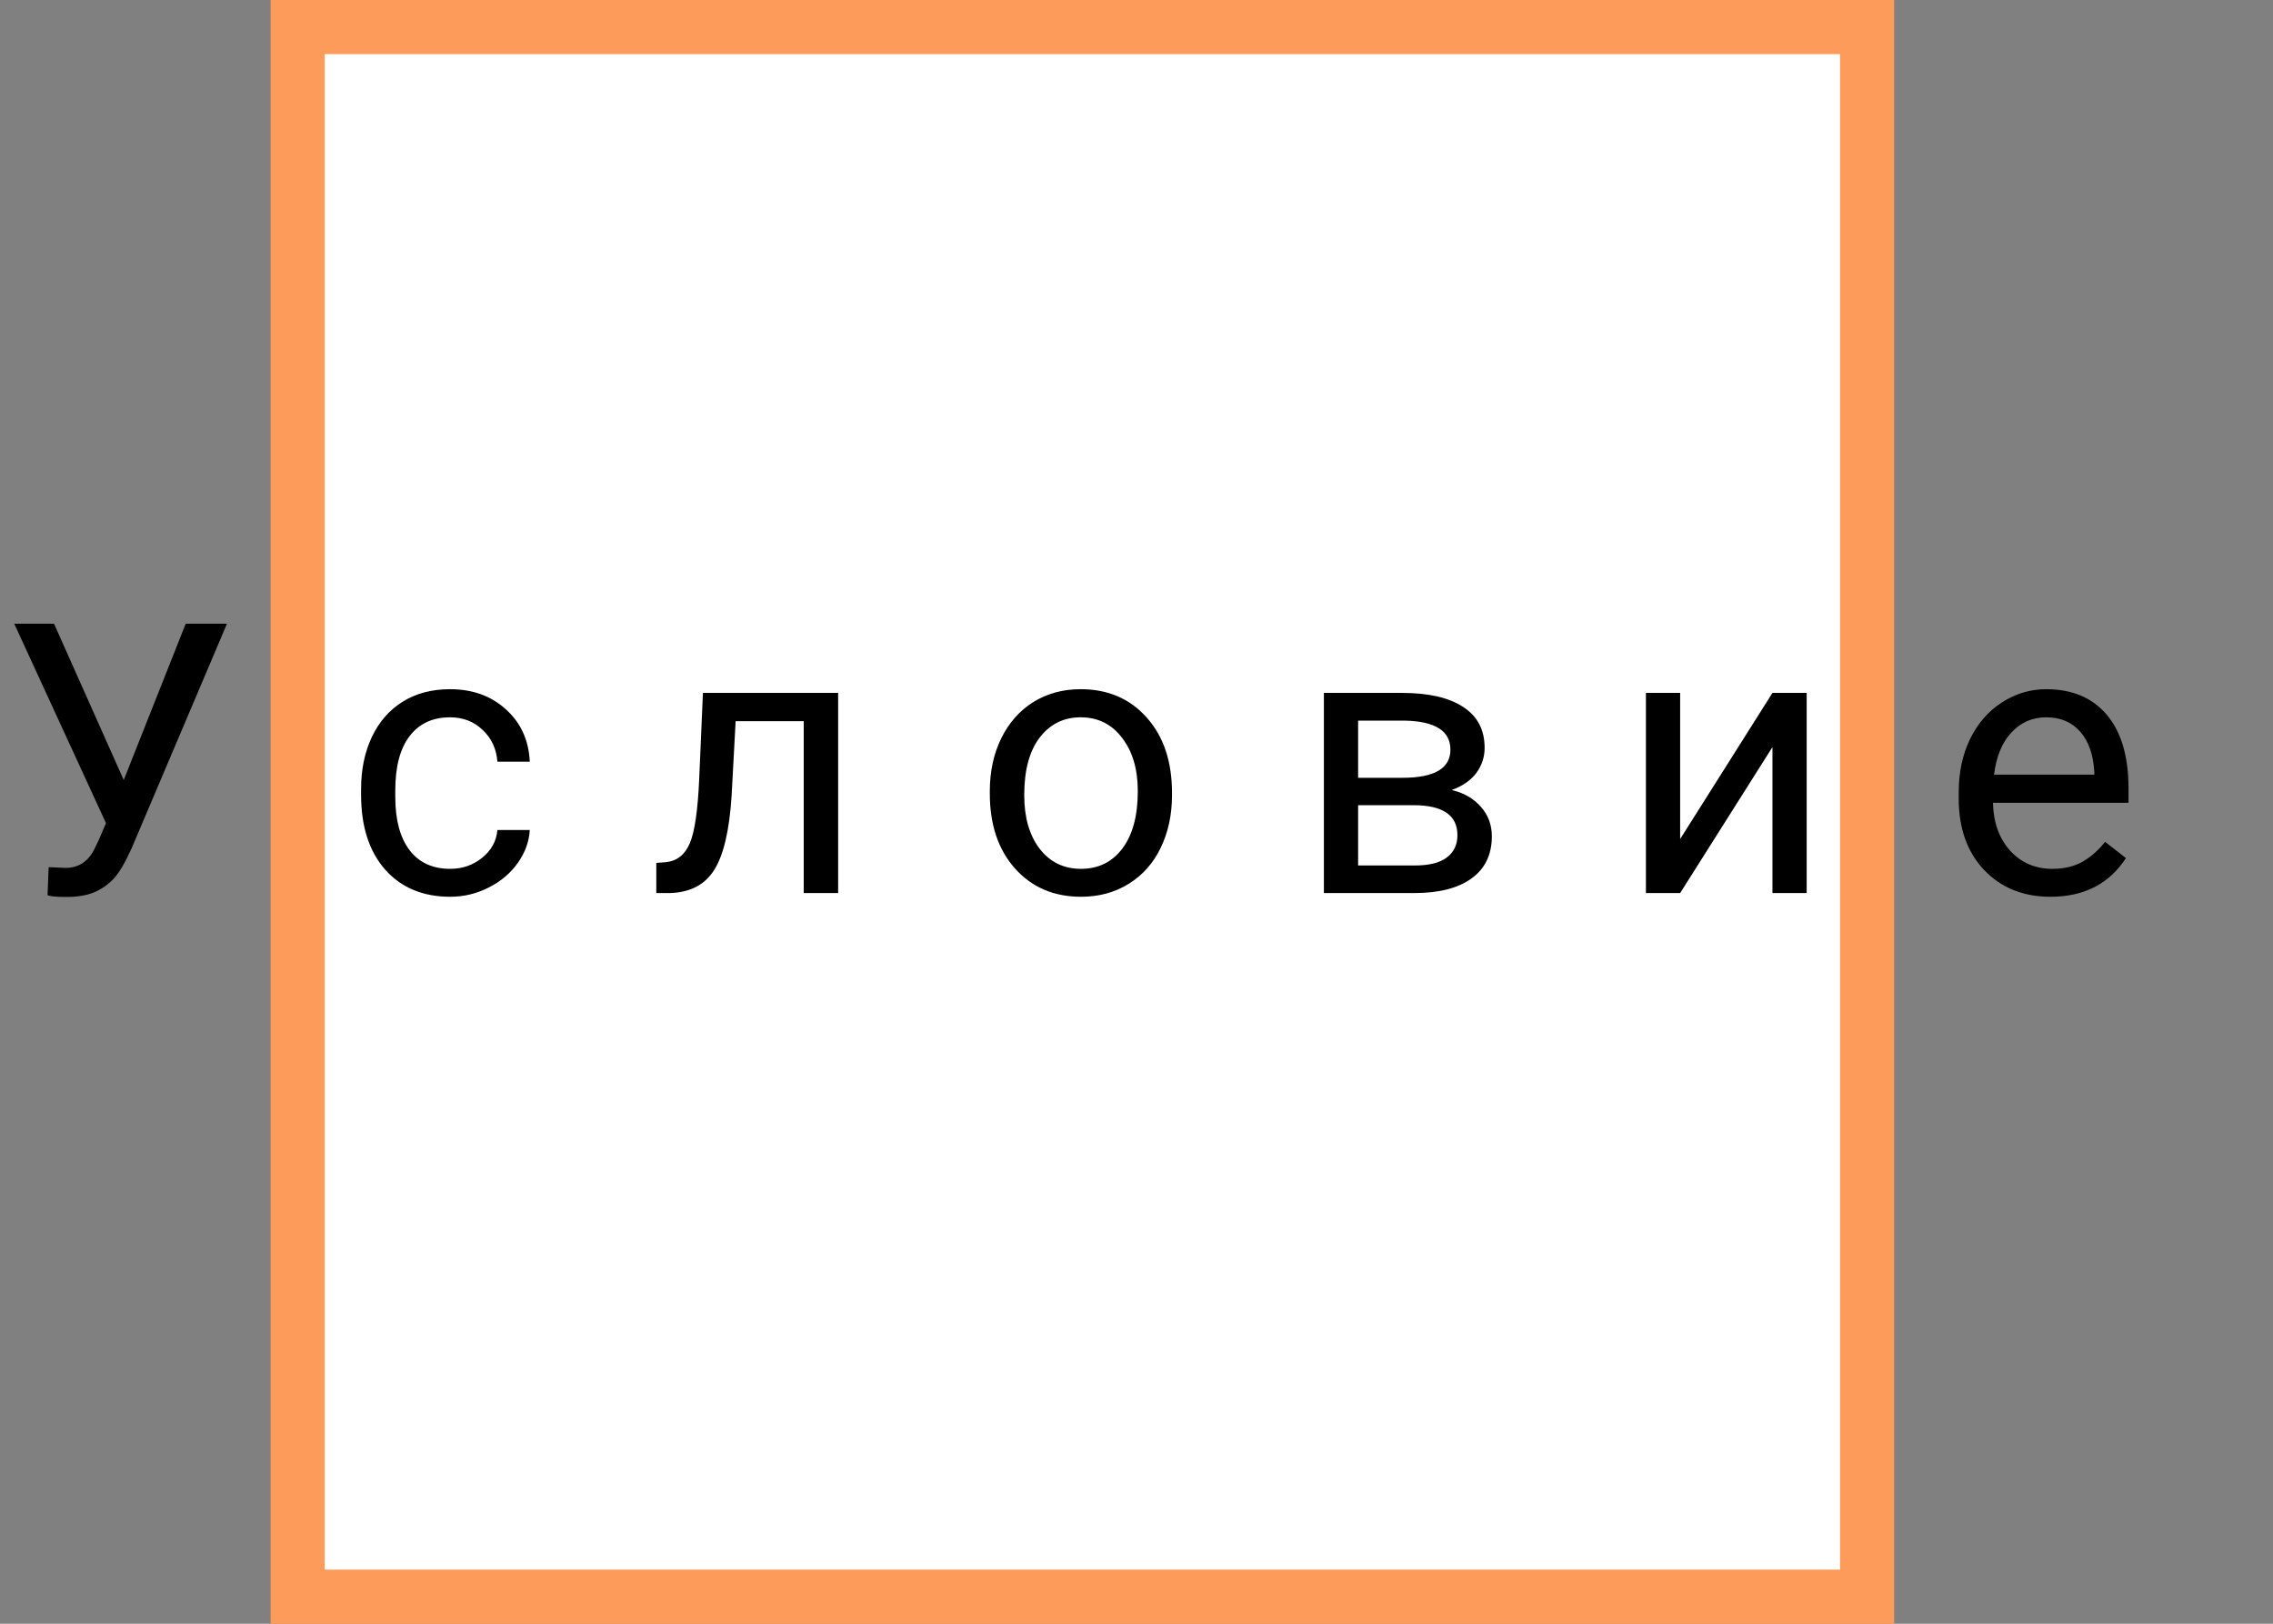
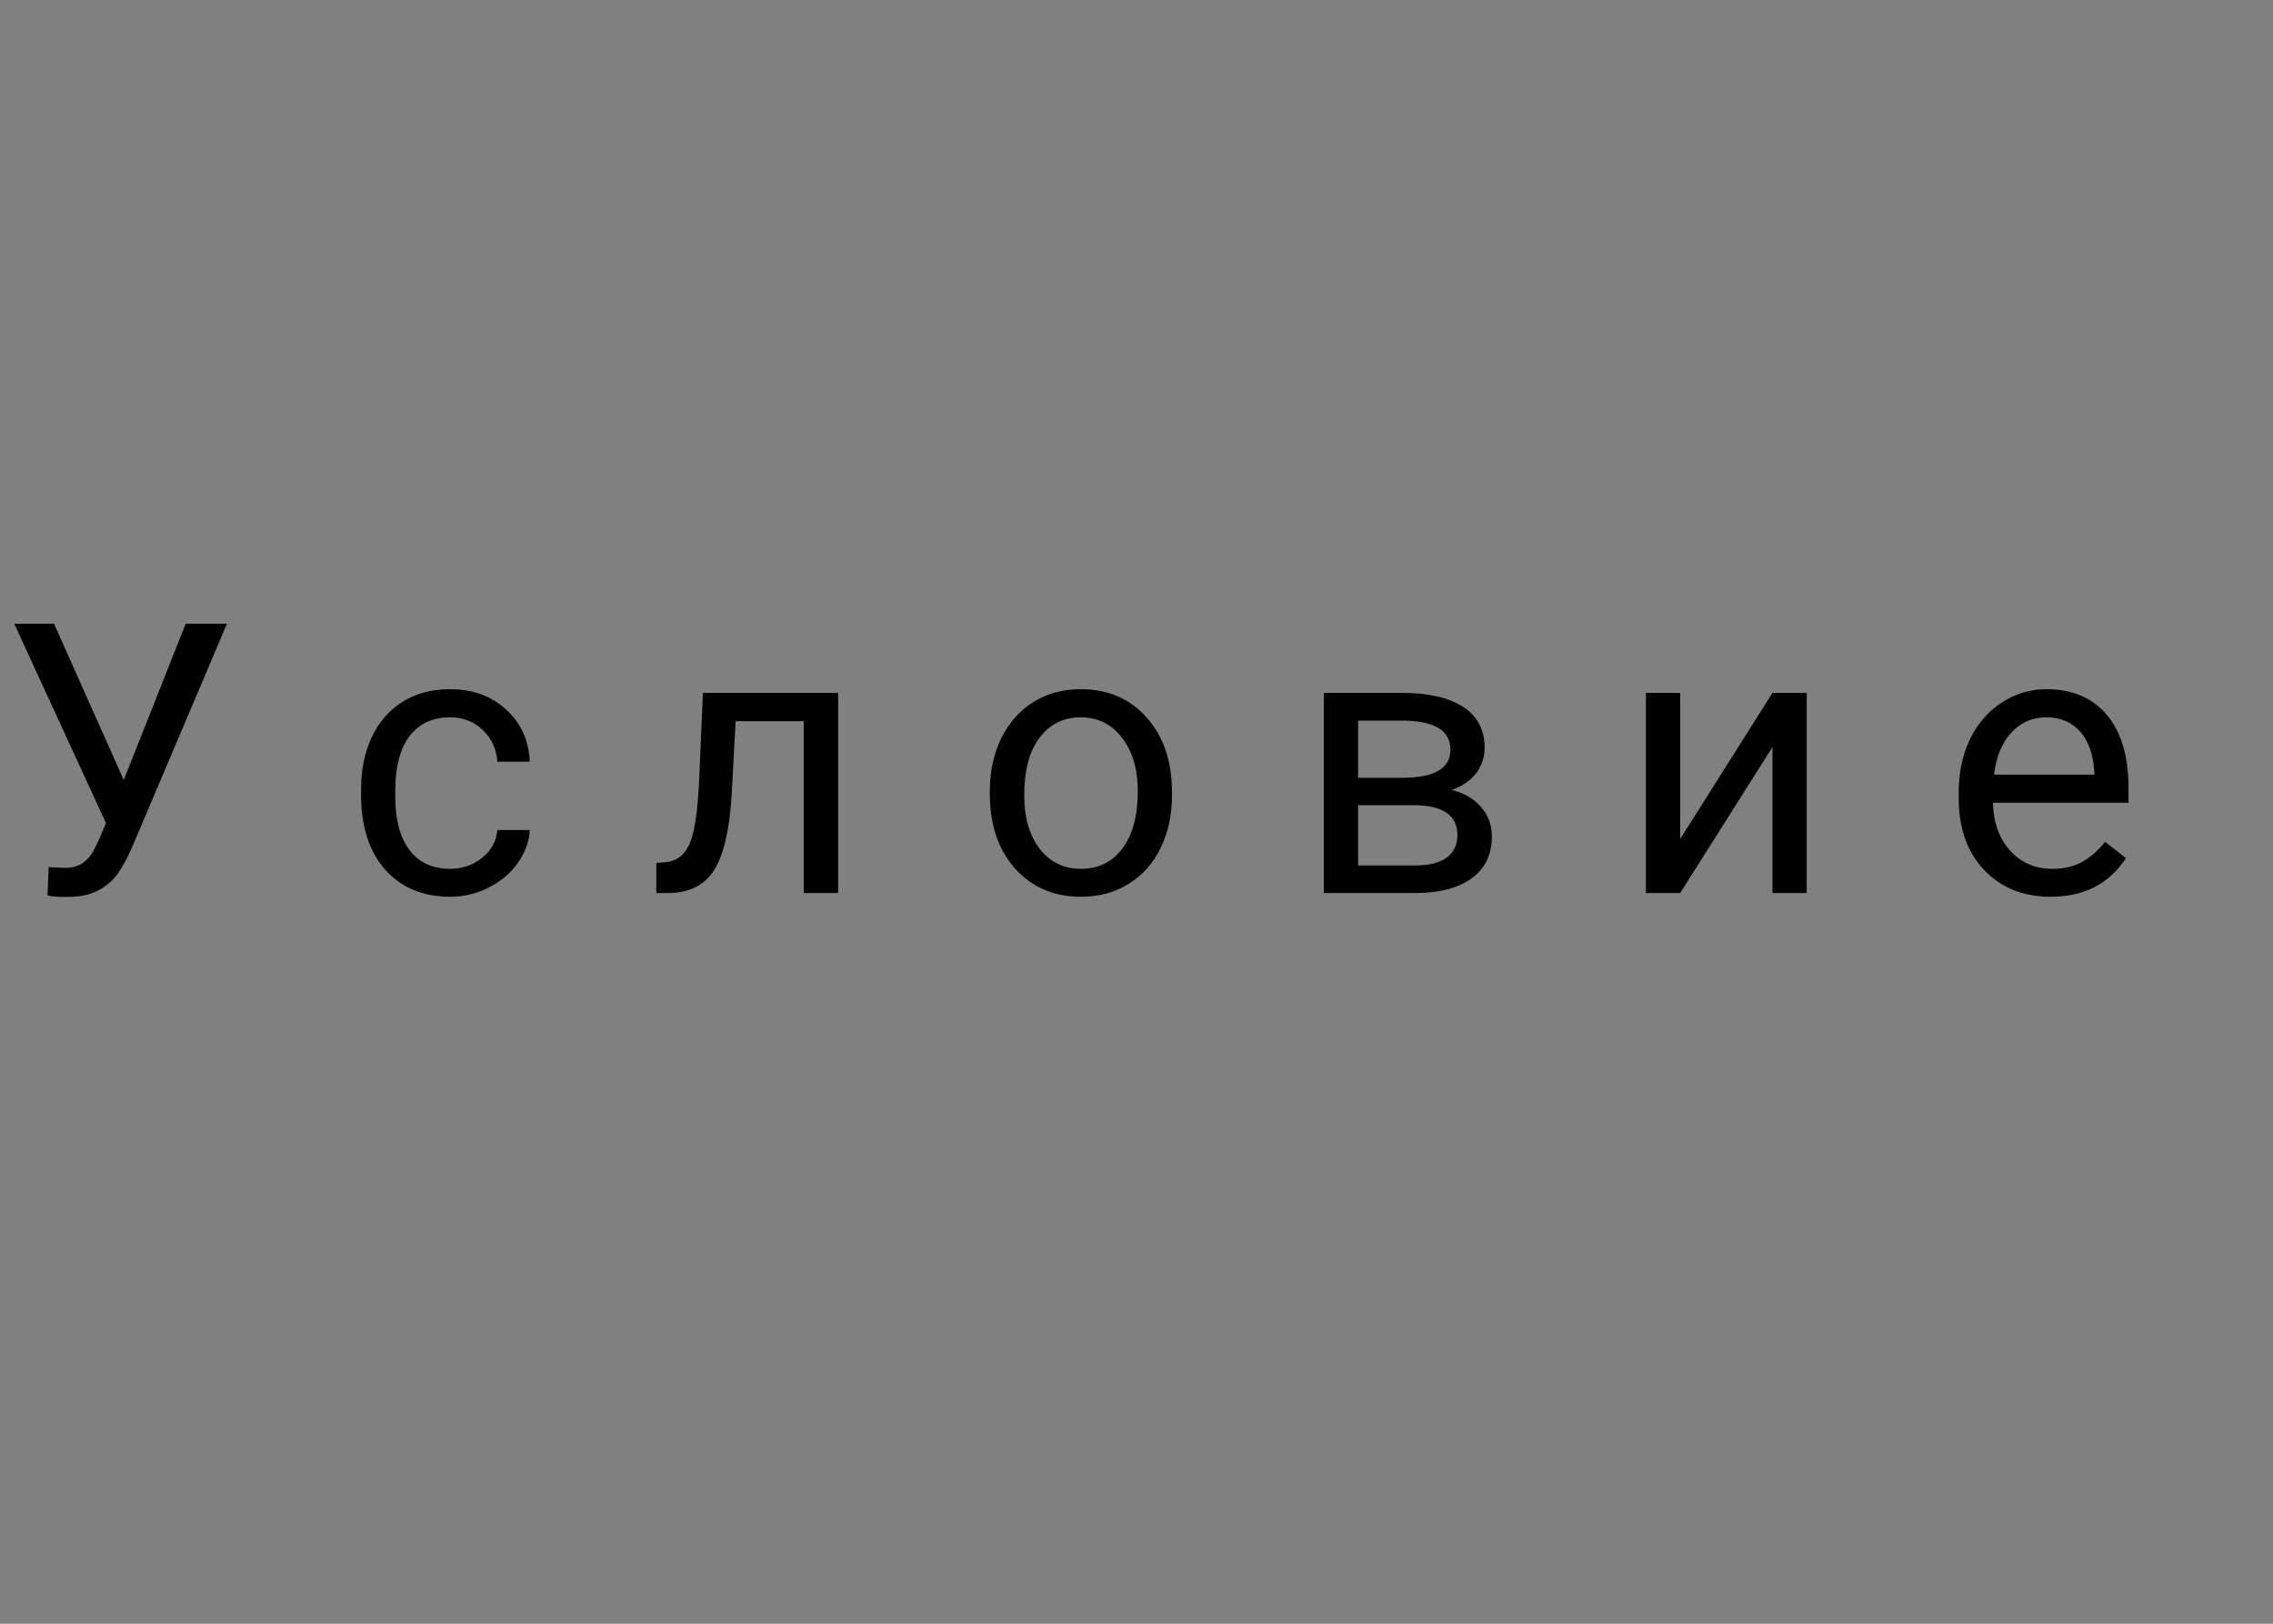
<svg xmlns="http://www.w3.org/2000/svg" width="84" height="60" viewBox="0 0 84 60" fill="none">
  <rect x="0" y="0" width="84" height="60" fill="#808080" stroke="none" />
-   <rect x="11" y="1" width="58" height="58" fill="white" stroke="#FD9B5B" stroke-width="2" />
  <path d="M4.573 28.823L6.863 23.047H8.388L4.867 31.339C4.63 31.867 4.409 32.243 4.204 32.467C3.999 32.685 3.757 32.854 3.479 32.973C3.206 33.087 2.862 33.144 2.447 33.144C2.087 33.144 1.857 33.123 1.757 33.082L1.798 32.043L2.42 32.07C2.898 32.07 3.254 31.84 3.486 31.38L3.657 31.024L3.917 30.416L0.526 23.047H1.996L4.573 28.823ZM16.639 32.105C17.09 32.105 17.484 31.968 17.821 31.694C18.159 31.421 18.345 31.079 18.382 30.669H19.578C19.555 31.093 19.41 31.496 19.141 31.879C18.872 32.262 18.512 32.567 18.061 32.795C17.614 33.023 17.14 33.137 16.639 33.137C15.632 33.137 14.829 32.802 14.232 32.132C13.64 31.457 13.344 30.537 13.344 29.37V29.158C13.344 28.438 13.476 27.798 13.74 27.237C14.005 26.677 14.383 26.241 14.875 25.932C15.372 25.622 15.957 25.467 16.632 25.467C17.461 25.467 18.149 25.715 18.696 26.212C19.248 26.709 19.542 27.354 19.578 28.146H18.382C18.345 27.668 18.163 27.276 17.835 26.971C17.511 26.661 17.11 26.506 16.632 26.506C15.989 26.506 15.49 26.738 15.135 27.203C14.784 27.663 14.608 28.331 14.608 29.206V29.445C14.608 30.297 14.784 30.954 15.135 31.414C15.486 31.874 15.987 32.105 16.639 32.105ZM30.974 25.604V33H29.702V26.649H27.186L27.036 29.418C26.954 30.689 26.74 31.599 26.394 32.145C26.052 32.692 25.507 32.977 24.76 33H24.254V31.886L24.616 31.858C25.026 31.813 25.32 31.576 25.498 31.148C25.676 30.719 25.79 29.926 25.84 28.769L25.977 25.604H30.974ZM36.579 29.233C36.579 28.509 36.72 27.857 37.003 27.278C37.29 26.7 37.687 26.253 38.192 25.939C38.703 25.624 39.284 25.467 39.935 25.467C40.943 25.467 41.756 25.815 42.376 26.513C43 27.21 43.312 28.137 43.312 29.295V29.384C43.312 30.104 43.173 30.751 42.895 31.325C42.622 31.895 42.228 32.339 41.713 32.658C41.203 32.977 40.615 33.137 39.949 33.137C38.947 33.137 38.133 32.788 37.509 32.091C36.889 31.394 36.579 30.471 36.579 29.322V29.233ZM37.851 29.384C37.851 30.204 38.04 30.863 38.418 31.359C38.801 31.856 39.311 32.105 39.949 32.105C40.592 32.105 41.102 31.854 41.48 31.352C41.859 30.847 42.048 30.14 42.048 29.233C42.048 28.422 41.854 27.766 41.467 27.265C41.084 26.759 40.574 26.506 39.935 26.506C39.311 26.506 38.808 26.754 38.425 27.251C38.042 27.748 37.851 28.459 37.851 29.384ZM48.925 33V25.604H51.81C52.794 25.604 53.548 25.777 54.072 26.123C54.601 26.465 54.865 26.968 54.865 27.634C54.865 27.976 54.763 28.285 54.558 28.564C54.352 28.837 54.05 29.047 53.648 29.192C54.095 29.297 54.453 29.502 54.722 29.808C54.995 30.113 55.132 30.477 55.132 30.901C55.132 31.58 54.881 32.1 54.38 32.46C53.883 32.82 53.179 33 52.268 33H48.925ZM50.19 29.753V31.981H52.281C52.81 31.981 53.204 31.884 53.464 31.688C53.728 31.491 53.86 31.216 53.86 30.86C53.86 30.122 53.318 29.753 52.233 29.753H50.19ZM50.19 28.741H51.823C53.008 28.741 53.601 28.395 53.601 27.702C53.601 27.009 53.04 26.652 51.919 26.629H50.19V28.741ZM65.502 25.604H66.767V33H65.502V27.606L62.091 33H60.826V25.604H62.091V31.004L65.502 25.604ZM75.776 33.137C74.774 33.137 73.958 32.809 73.329 32.152C72.7 31.491 72.386 30.61 72.386 29.507V29.274C72.386 28.541 72.525 27.887 72.803 27.312C73.085 26.734 73.477 26.283 73.978 25.959C74.484 25.631 75.031 25.467 75.619 25.467C76.581 25.467 77.328 25.784 77.861 26.417C78.394 27.05 78.661 27.957 78.661 29.138V29.664H73.65C73.669 30.393 73.88 30.983 74.286 31.435C74.696 31.881 75.216 32.105 75.845 32.105C76.291 32.105 76.67 32.013 76.98 31.831C77.289 31.649 77.561 31.407 77.793 31.106L78.565 31.708C77.946 32.66 77.016 33.137 75.776 33.137ZM75.619 26.506C75.109 26.506 74.68 26.693 74.334 27.066C73.988 27.436 73.773 27.955 73.691 28.625H77.397V28.529C77.36 27.887 77.187 27.39 76.877 27.039C76.567 26.684 76.148 26.506 75.619 26.506Z" fill="black" />
</svg>